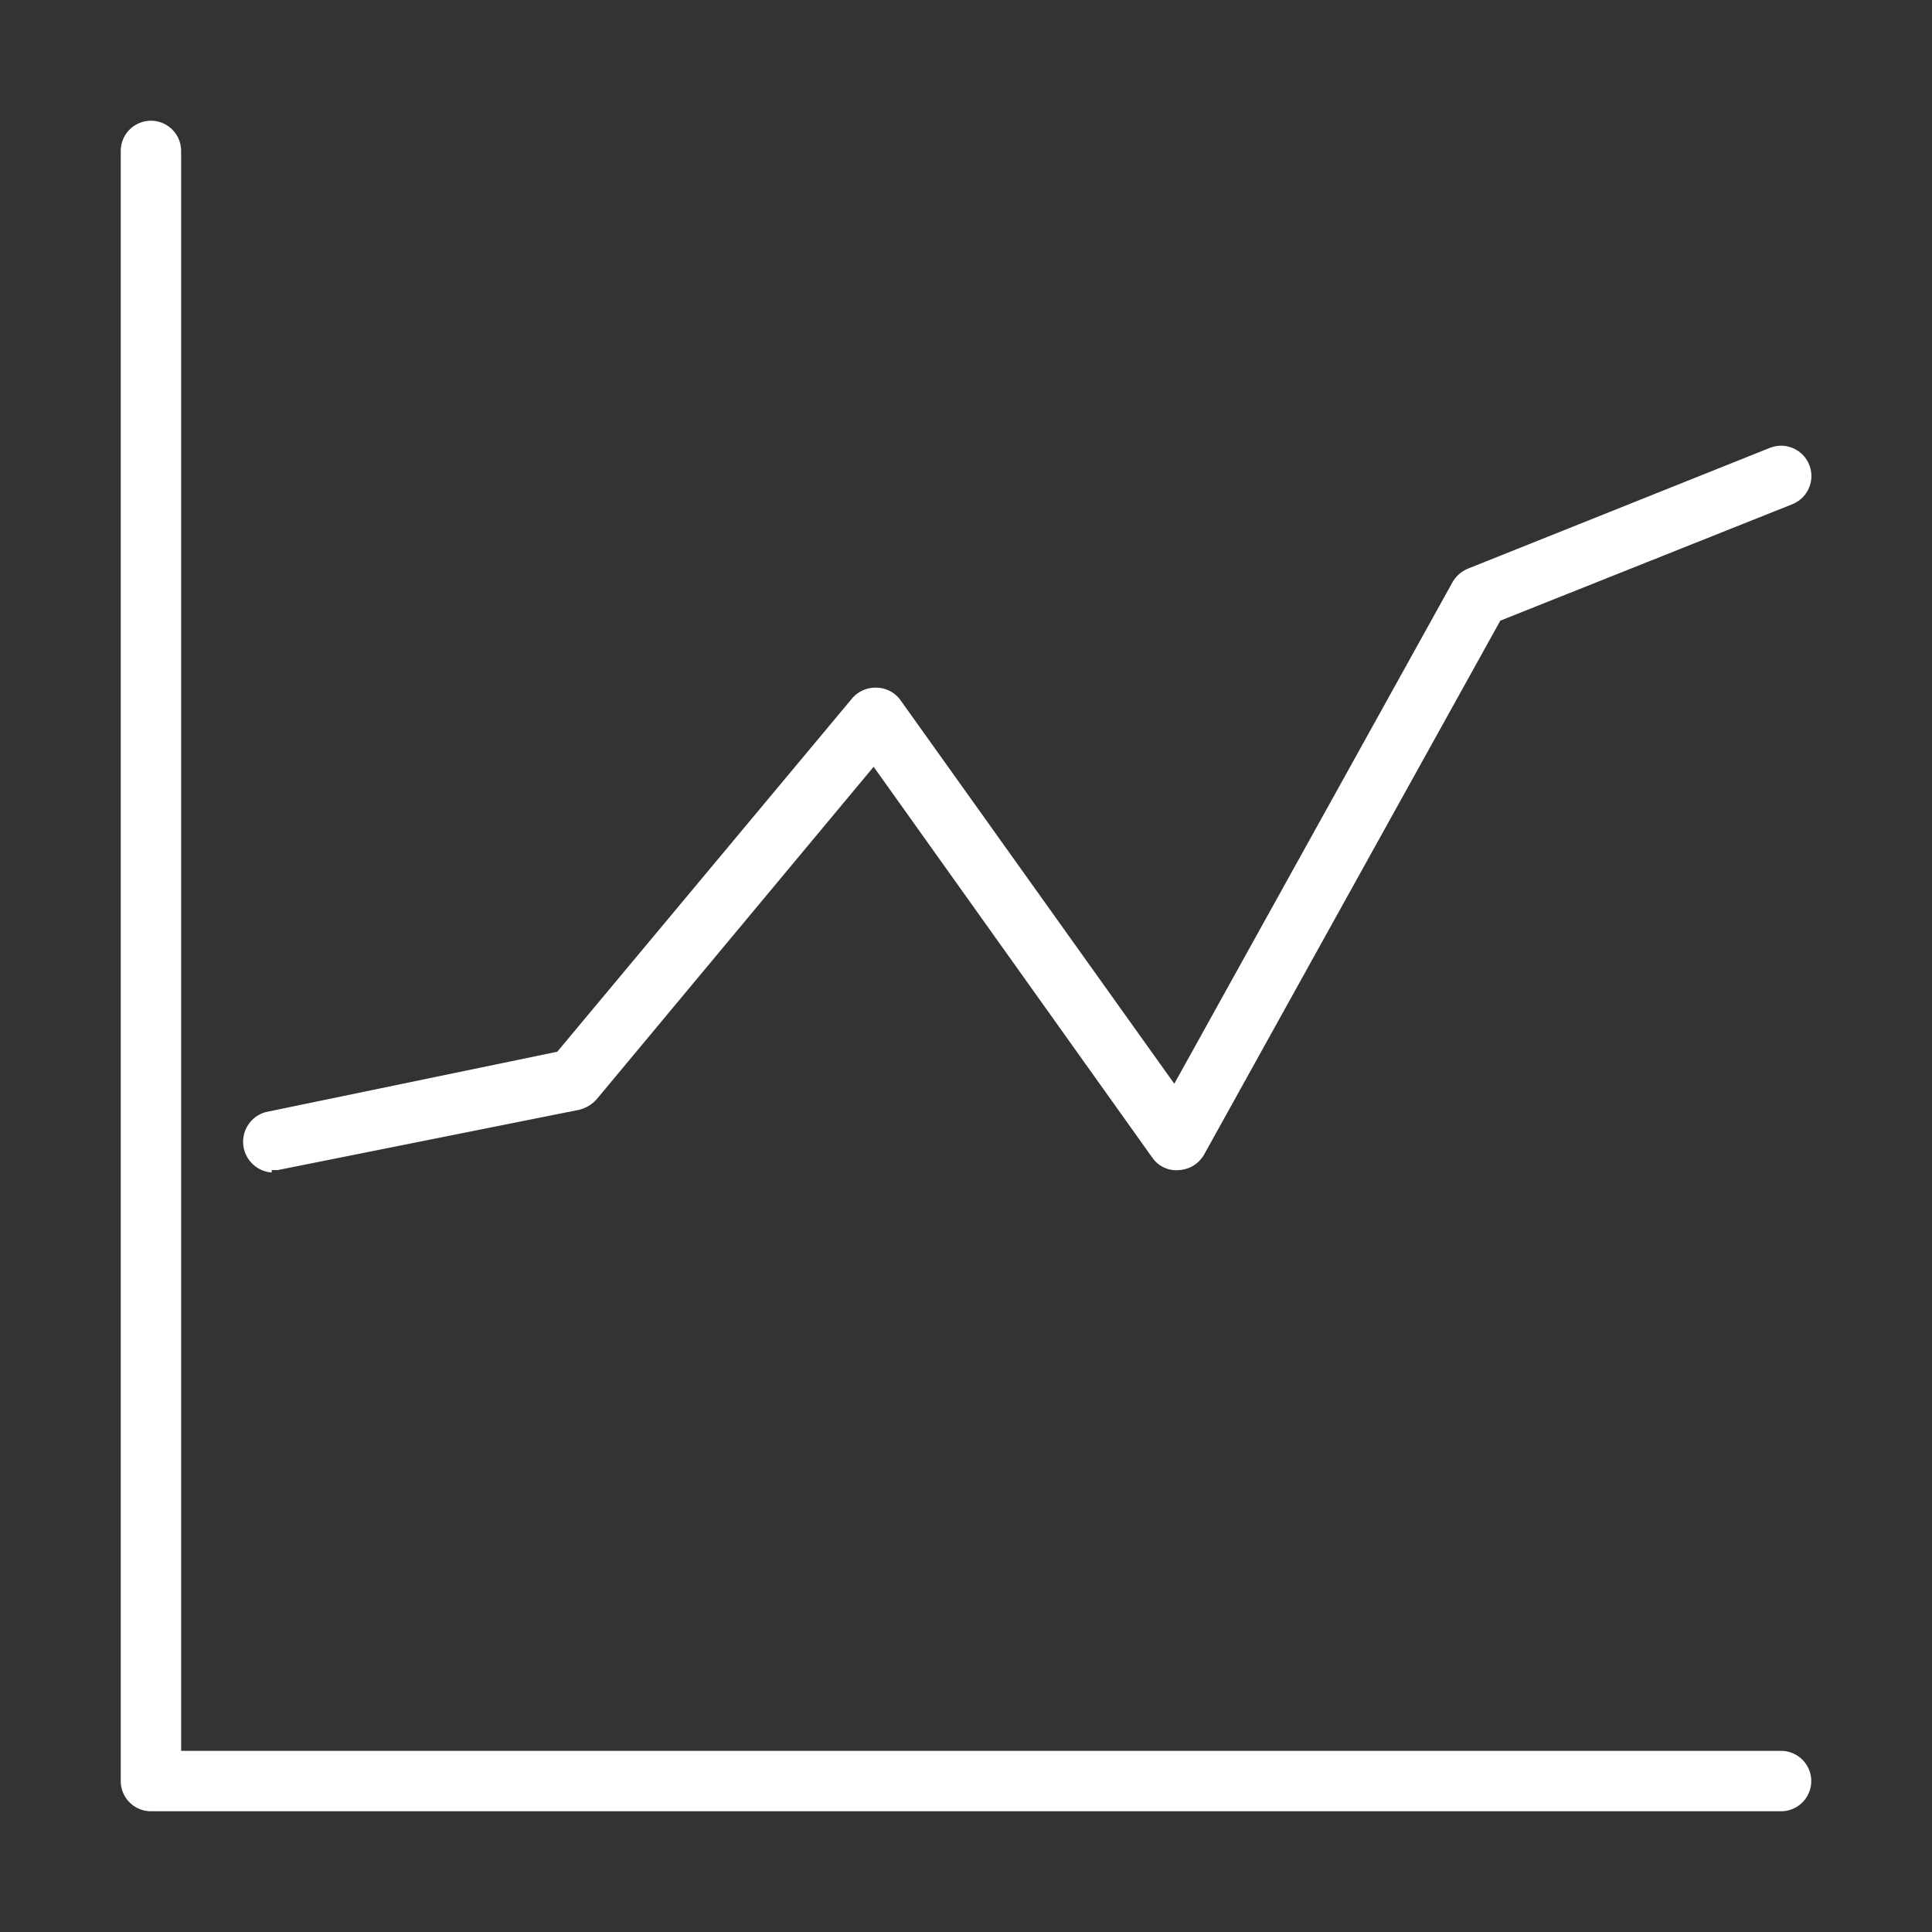
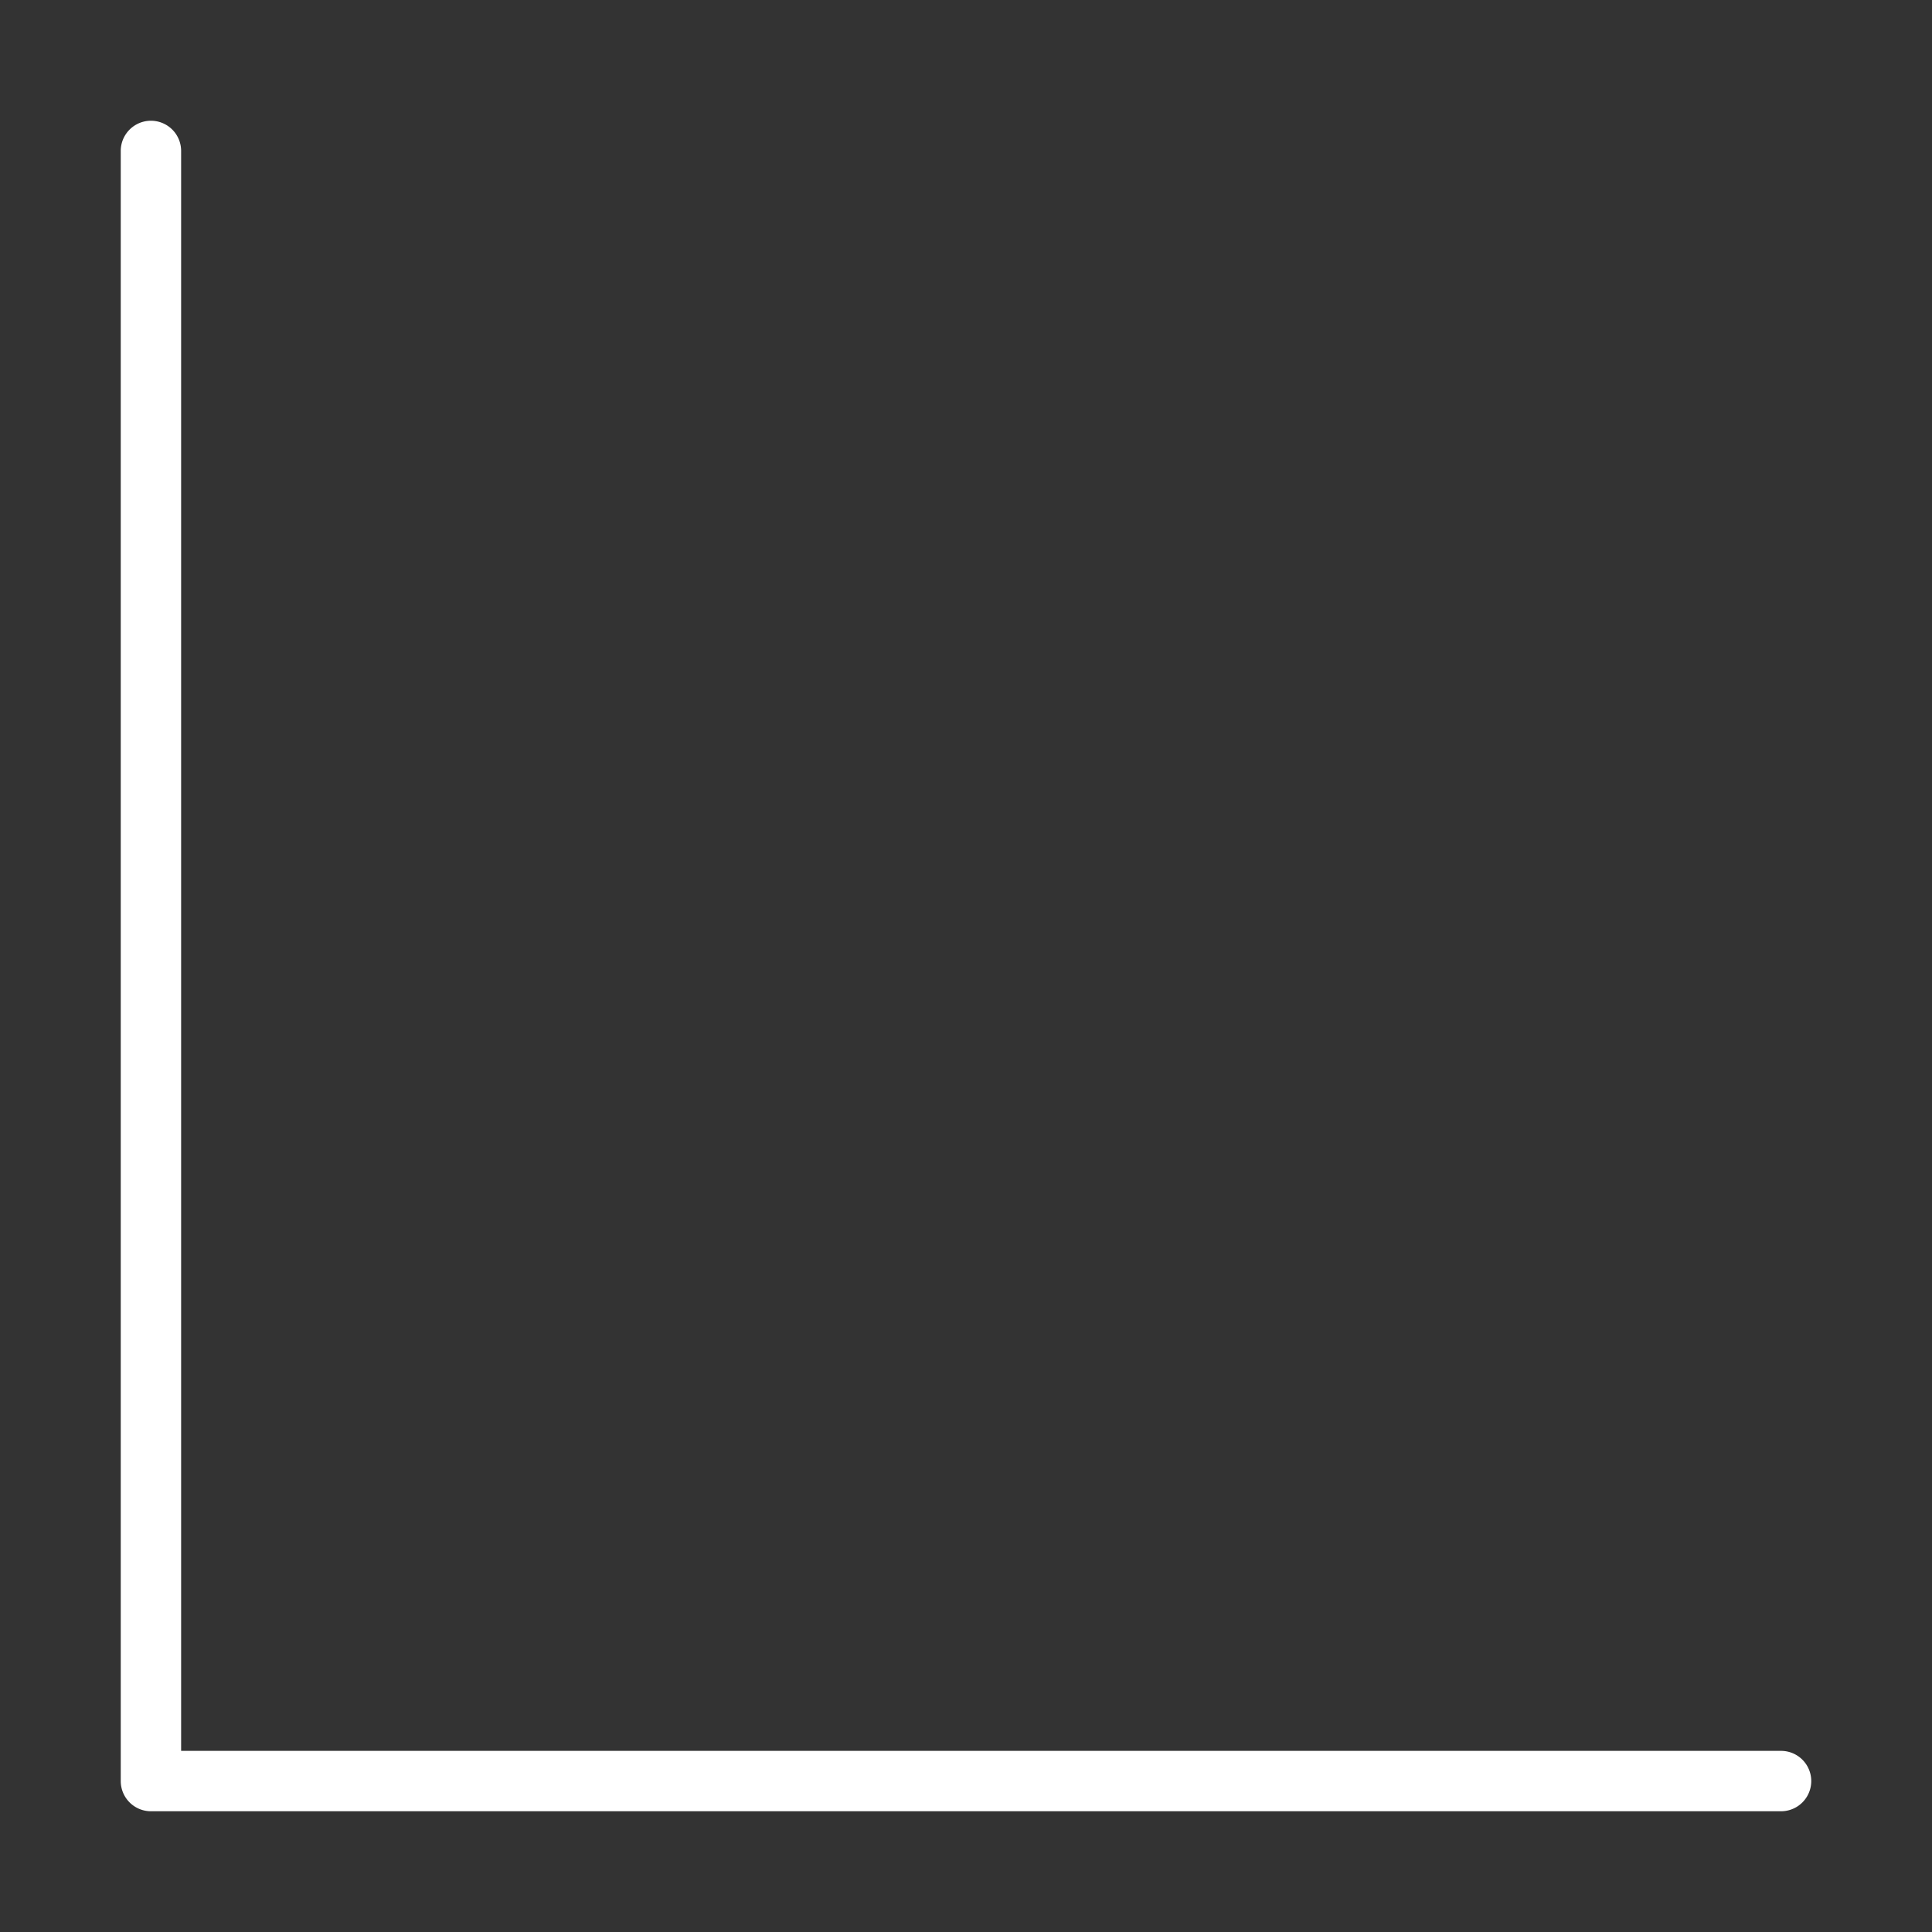
<svg xmlns="http://www.w3.org/2000/svg" id="Layer_1" data-name="Layer 1" viewBox="0 0 32 32">
  <rect x="0" y="0" width="32" height="32" fill="#333333" stroke="none" />
  <defs>
    <style>.cls-1{fill:#fff;}</style>
  </defs>
  <path class="cls-1" d="M29.5,29H3V2.5a.5.5,0,0,0-1,0v27a.5.5,0,0,0,.5.5h27a.5.5,0,0,0,0-1Z" />
-   <path class="cls-1" d="M4.5,19.38h.1l5-1a.57.57,0,0,0,.28-.17l4.59-5.51,4.62,6.48a.48.48,0,0,0,.44.2.51.51,0,0,0,.41-.25l4.91-8.85,4.84-1.93a.5.5,0,0,0-.38-.93l-5,2a.53.53,0,0,0-.25.22l-4.61,8.31-4.54-6.36a.5.5,0,0,0-.39-.2.51.51,0,0,0-.4.17L9.23,17.42l-4.83,1a.51.51,0,0,0,.1,1Z" />
</svg>